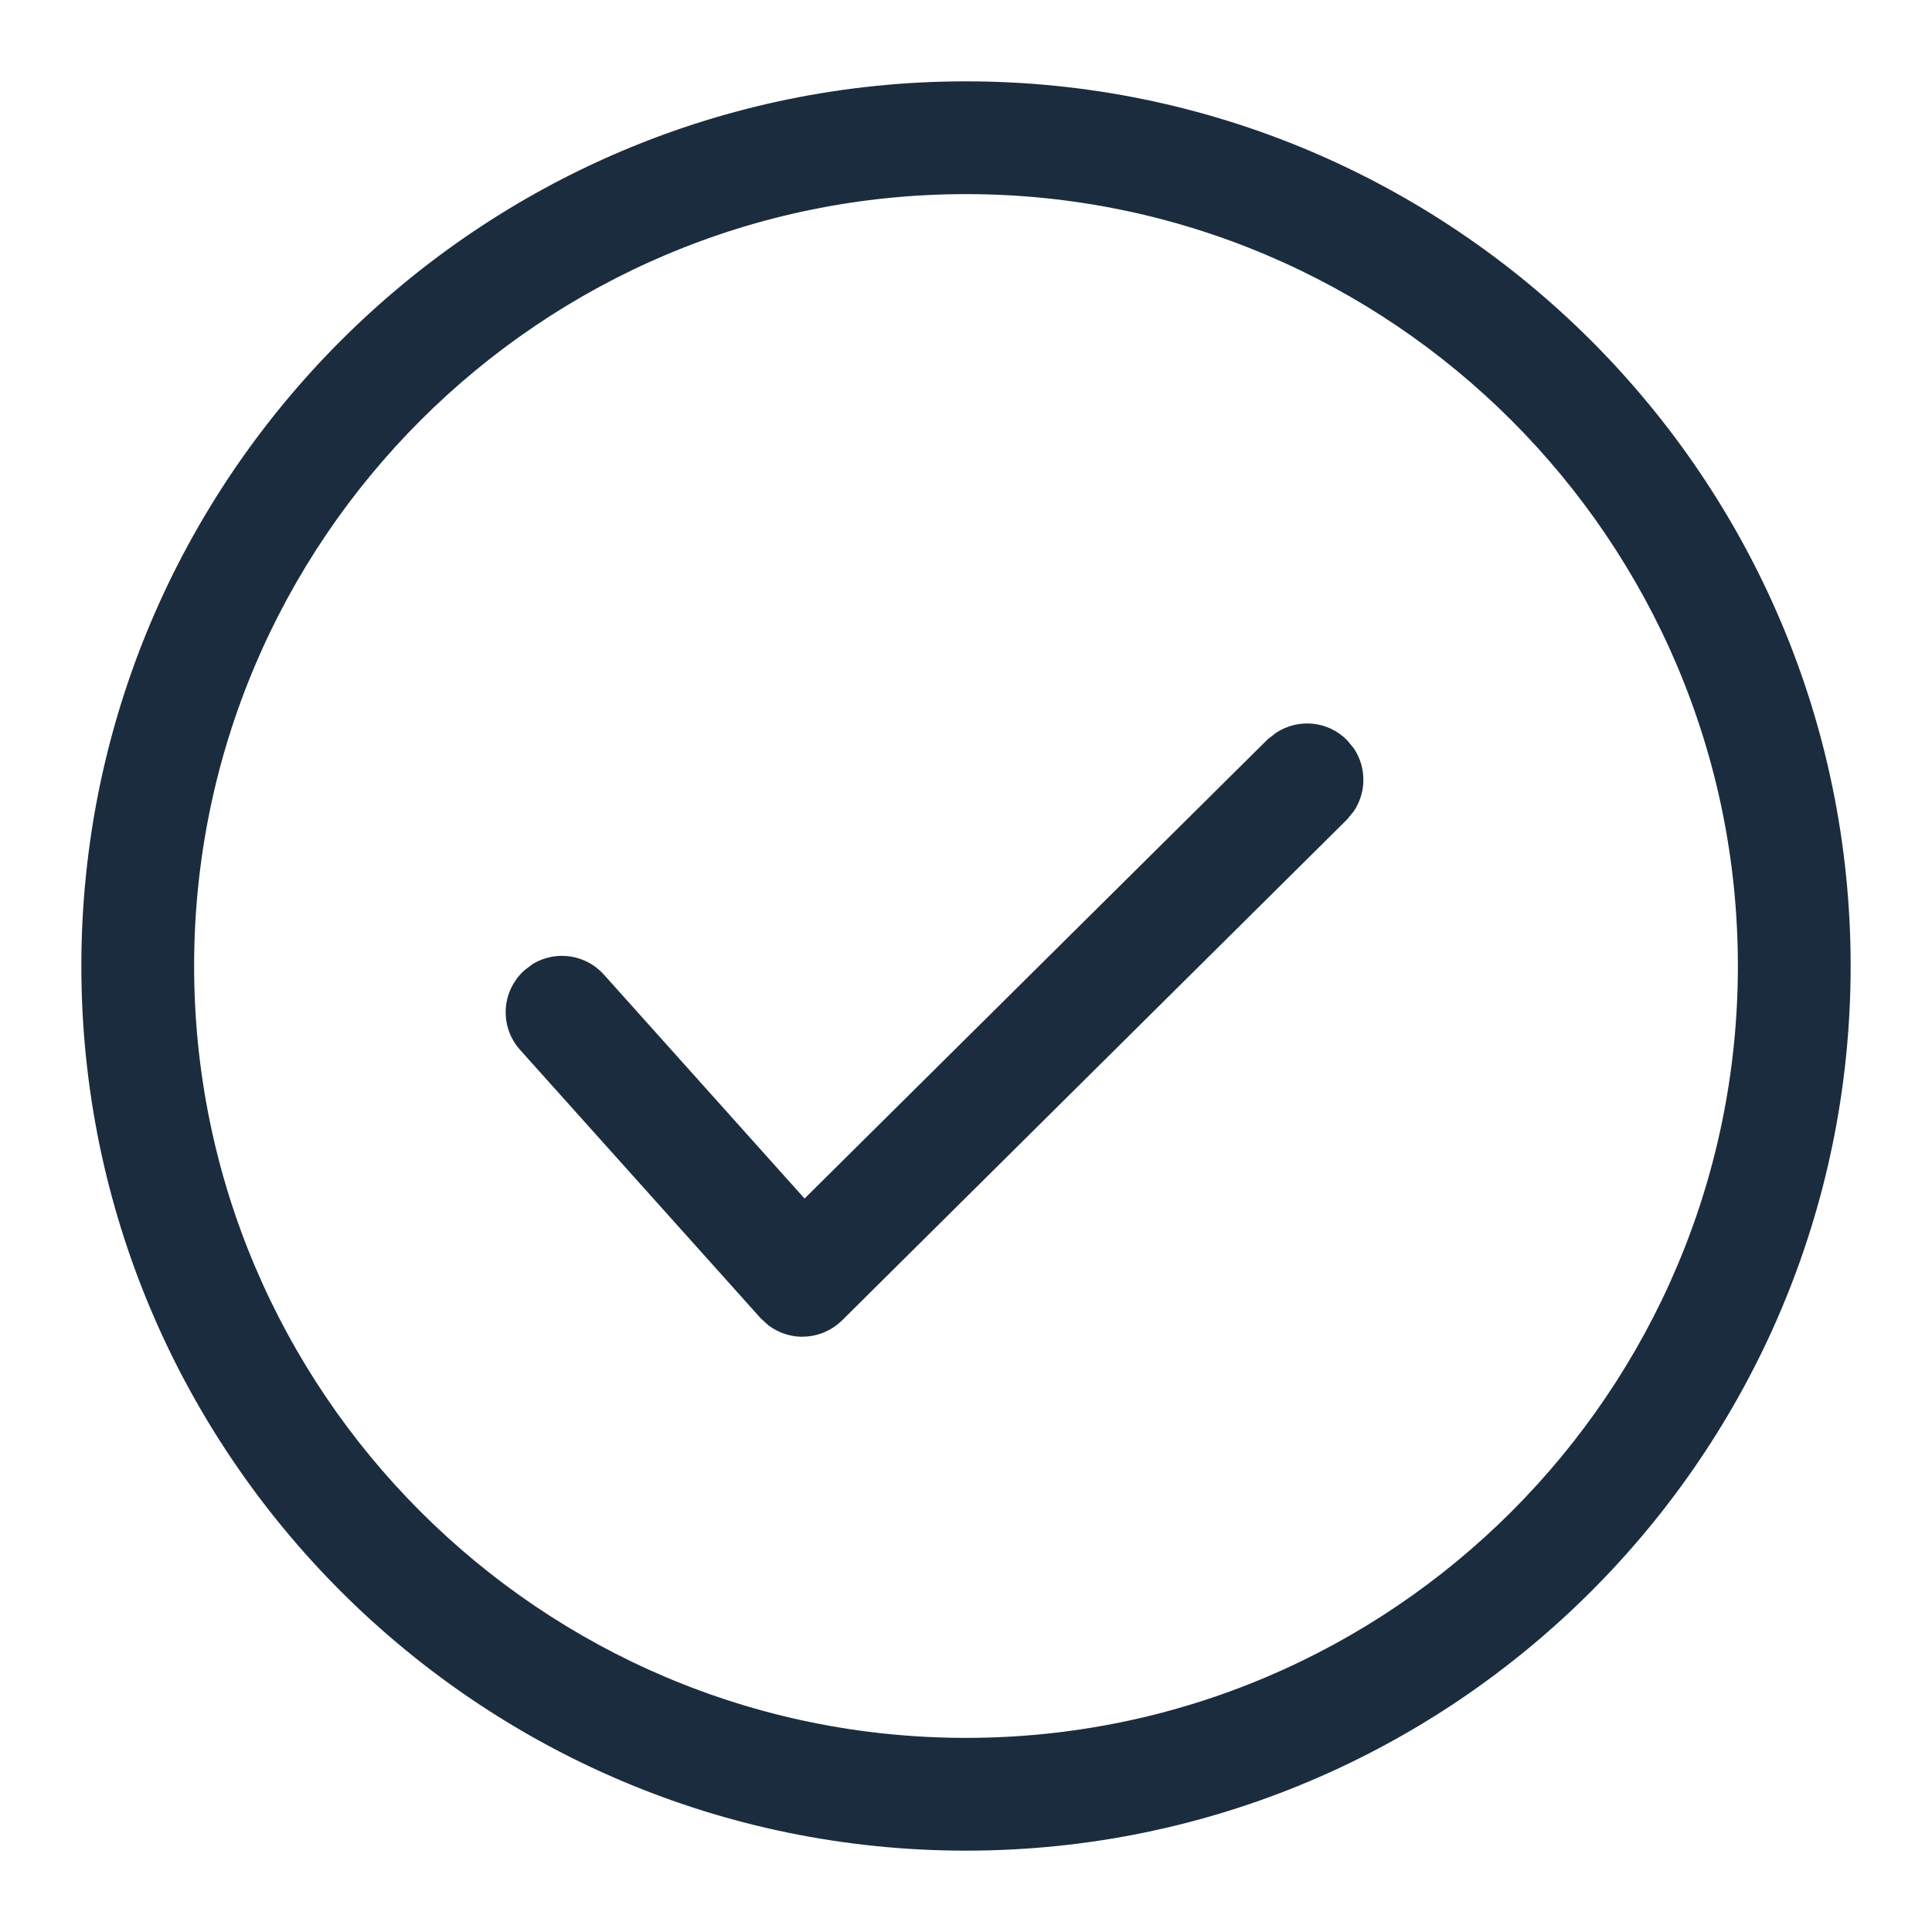
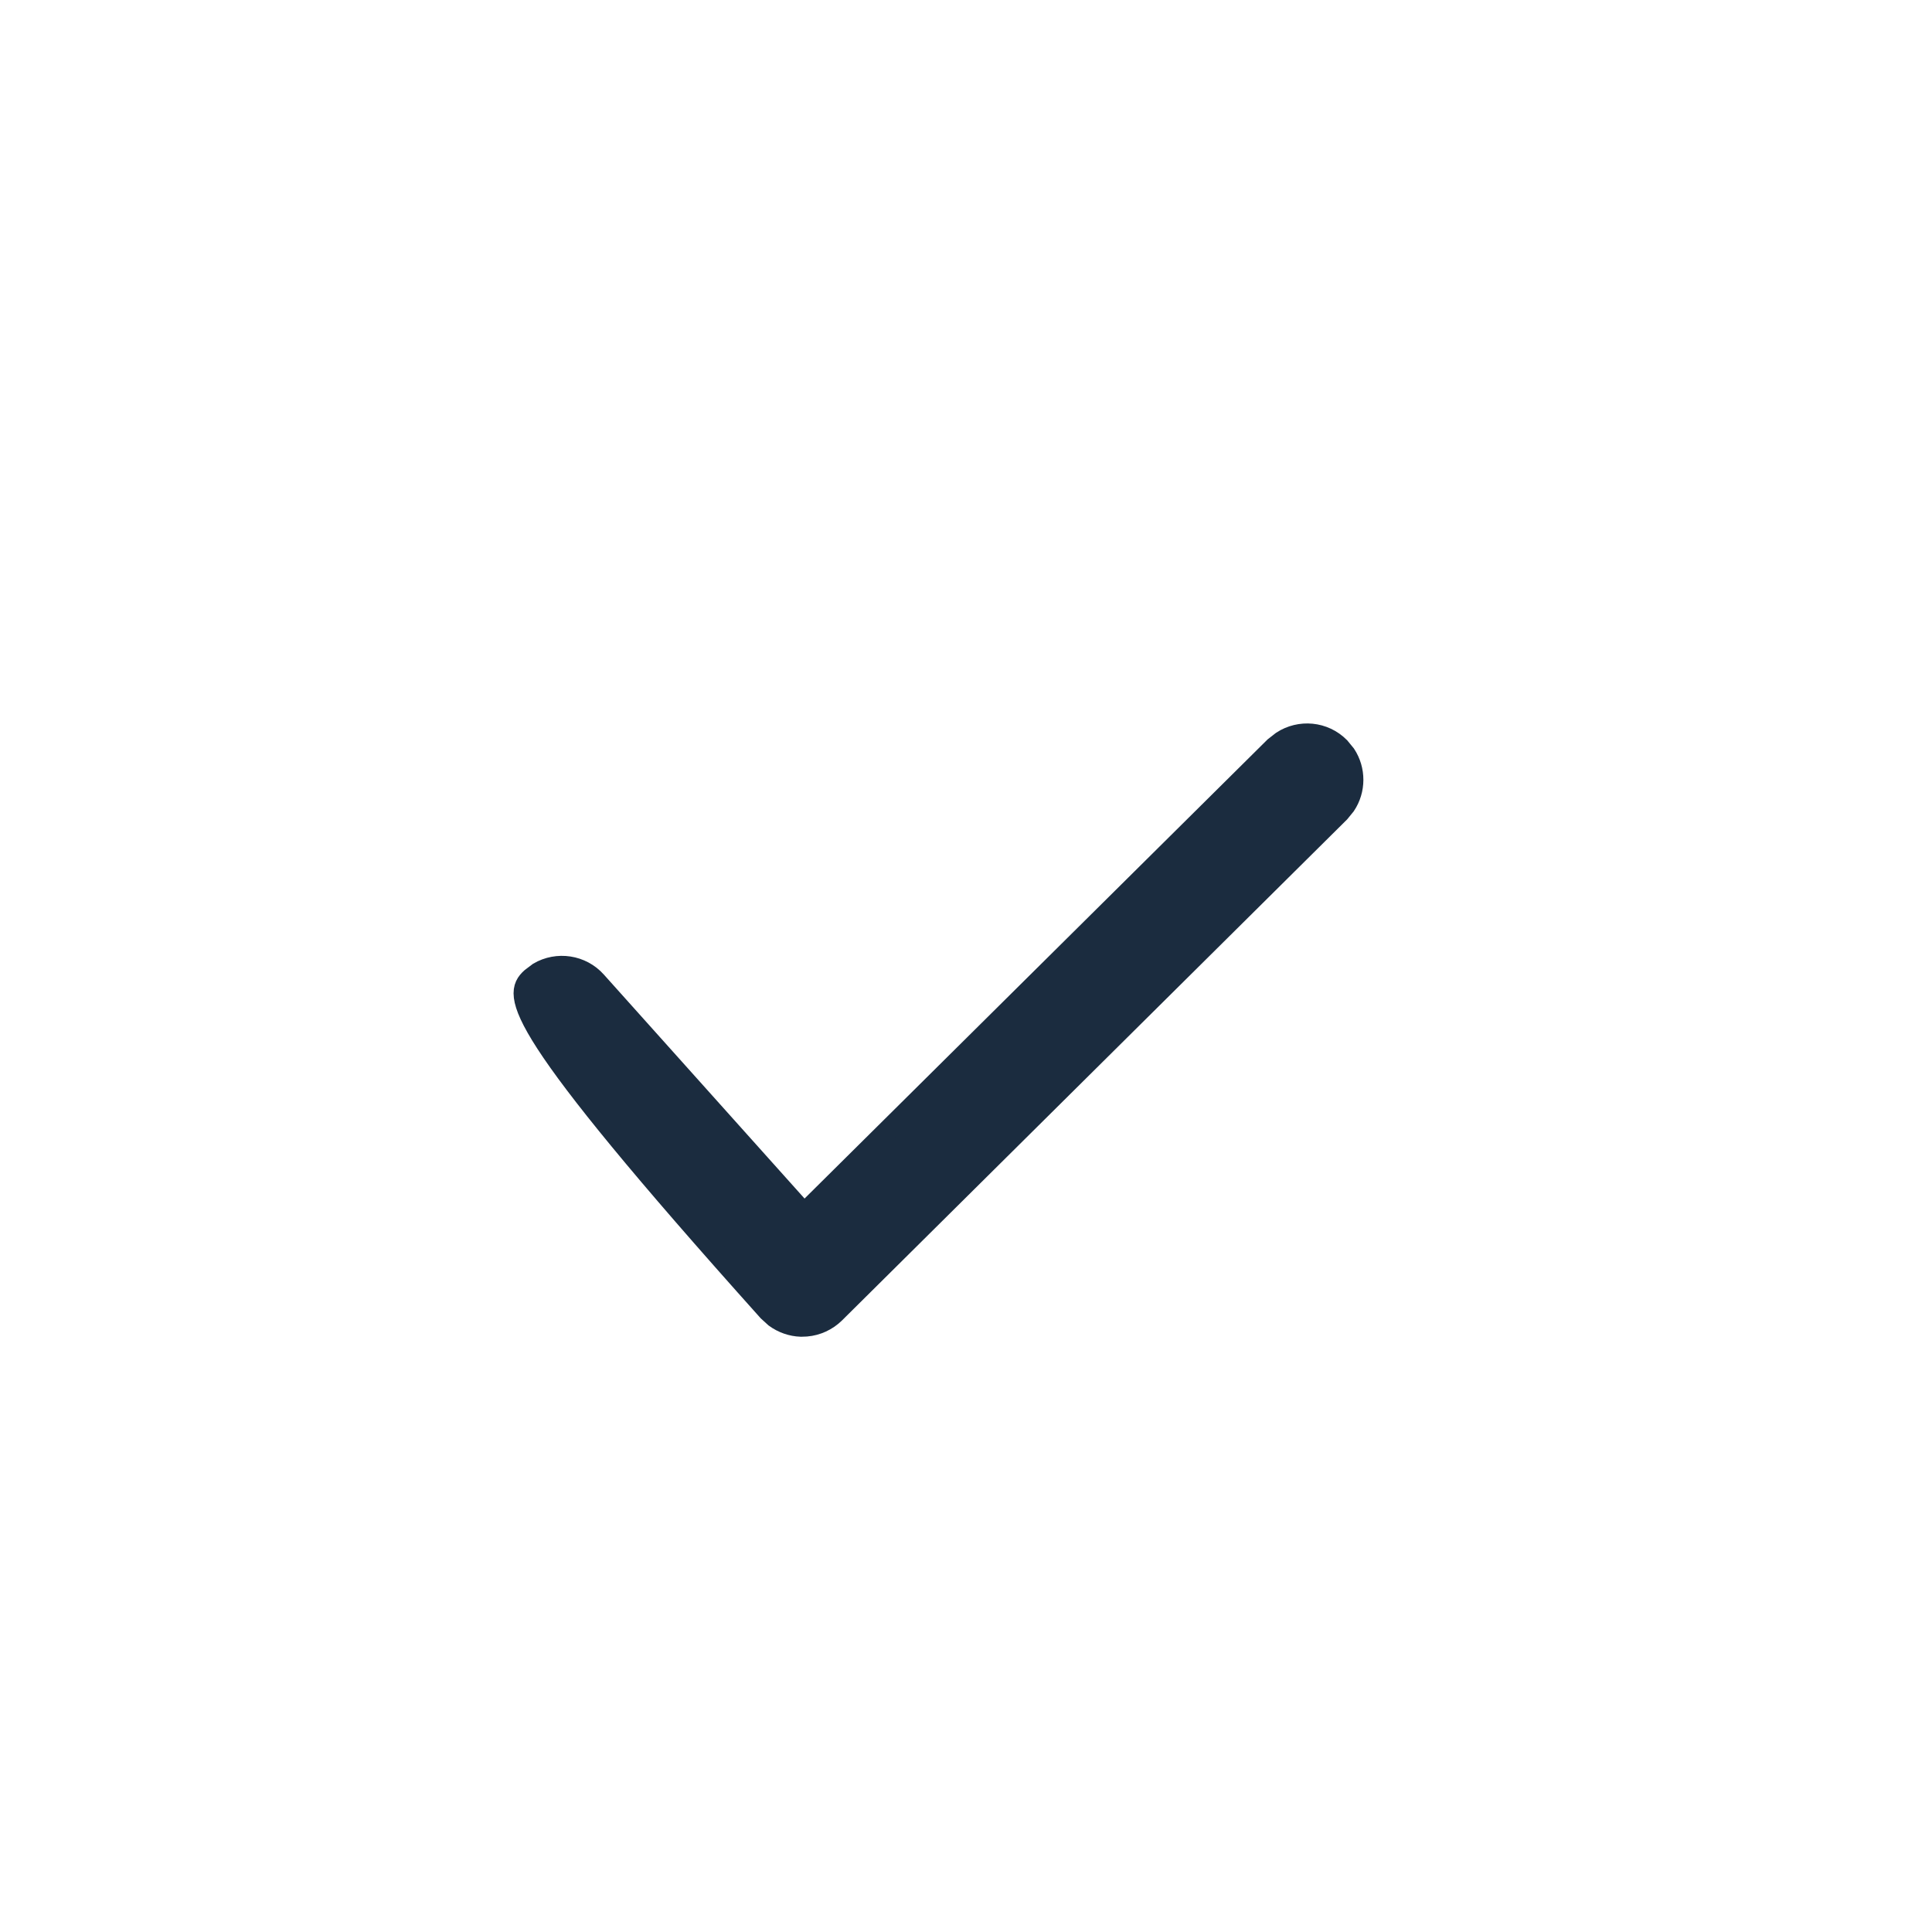
<svg xmlns="http://www.w3.org/2000/svg" width="19" height="19" viewBox="0 0 19 19" fill="none">
-   <path d="M9.5 0.9C14.242 0.9 18.1 4.758 18.1 9.5C18.1 14.242 14.242 18.1 9.5 18.1C4.758 18.1 0.9 14.242 0.9 9.5C0.9 4.758 4.758 0.9 9.5 0.9ZM9.5 1.809C5.259 1.809 1.809 5.259 1.809 9.5C1.809 13.741 5.259 17.191 9.5 17.191C13.741 17.191 17.191 13.741 17.191 9.5C17.191 5.259 13.741 1.809 9.5 1.809Z" fill="#1B2C3F" stroke="#1B2C3F" stroke-width="0.2" />
-   <path d="M12.606 7.289C12.783 7.173 13.021 7.193 13.175 7.348L13.234 7.42C13.333 7.571 13.333 7.769 13.232 7.92L13.174 7.991L8.211 12.914C8.135 12.989 8.035 13.035 7.93 13.044L7.877 13.046C7.784 13.043 7.695 13.011 7.621 12.957L7.553 12.895L5.189 10.258C5.021 10.071 5.037 9.784 5.224 9.617L5.297 9.562C5.48 9.455 5.719 9.488 5.865 9.652L7.908 11.932L12.533 7.346L12.606 7.289Z" fill="#1B2C3F" stroke="#1B2C3F" stroke-width="0.2" />
+   <path d="M12.606 7.289C12.783 7.173 13.021 7.193 13.175 7.348L13.234 7.42C13.333 7.571 13.333 7.769 13.232 7.92L13.174 7.991L8.211 12.914C8.135 12.989 8.035 13.035 7.93 13.044L7.877 13.046C7.784 13.043 7.695 13.011 7.621 12.957L7.553 12.895C5.021 10.071 5.037 9.784 5.224 9.617L5.297 9.562C5.48 9.455 5.719 9.488 5.865 9.652L7.908 11.932L12.533 7.346L12.606 7.289Z" fill="#1B2C3F" stroke="#1B2C3F" stroke-width="0.2" />
</svg>